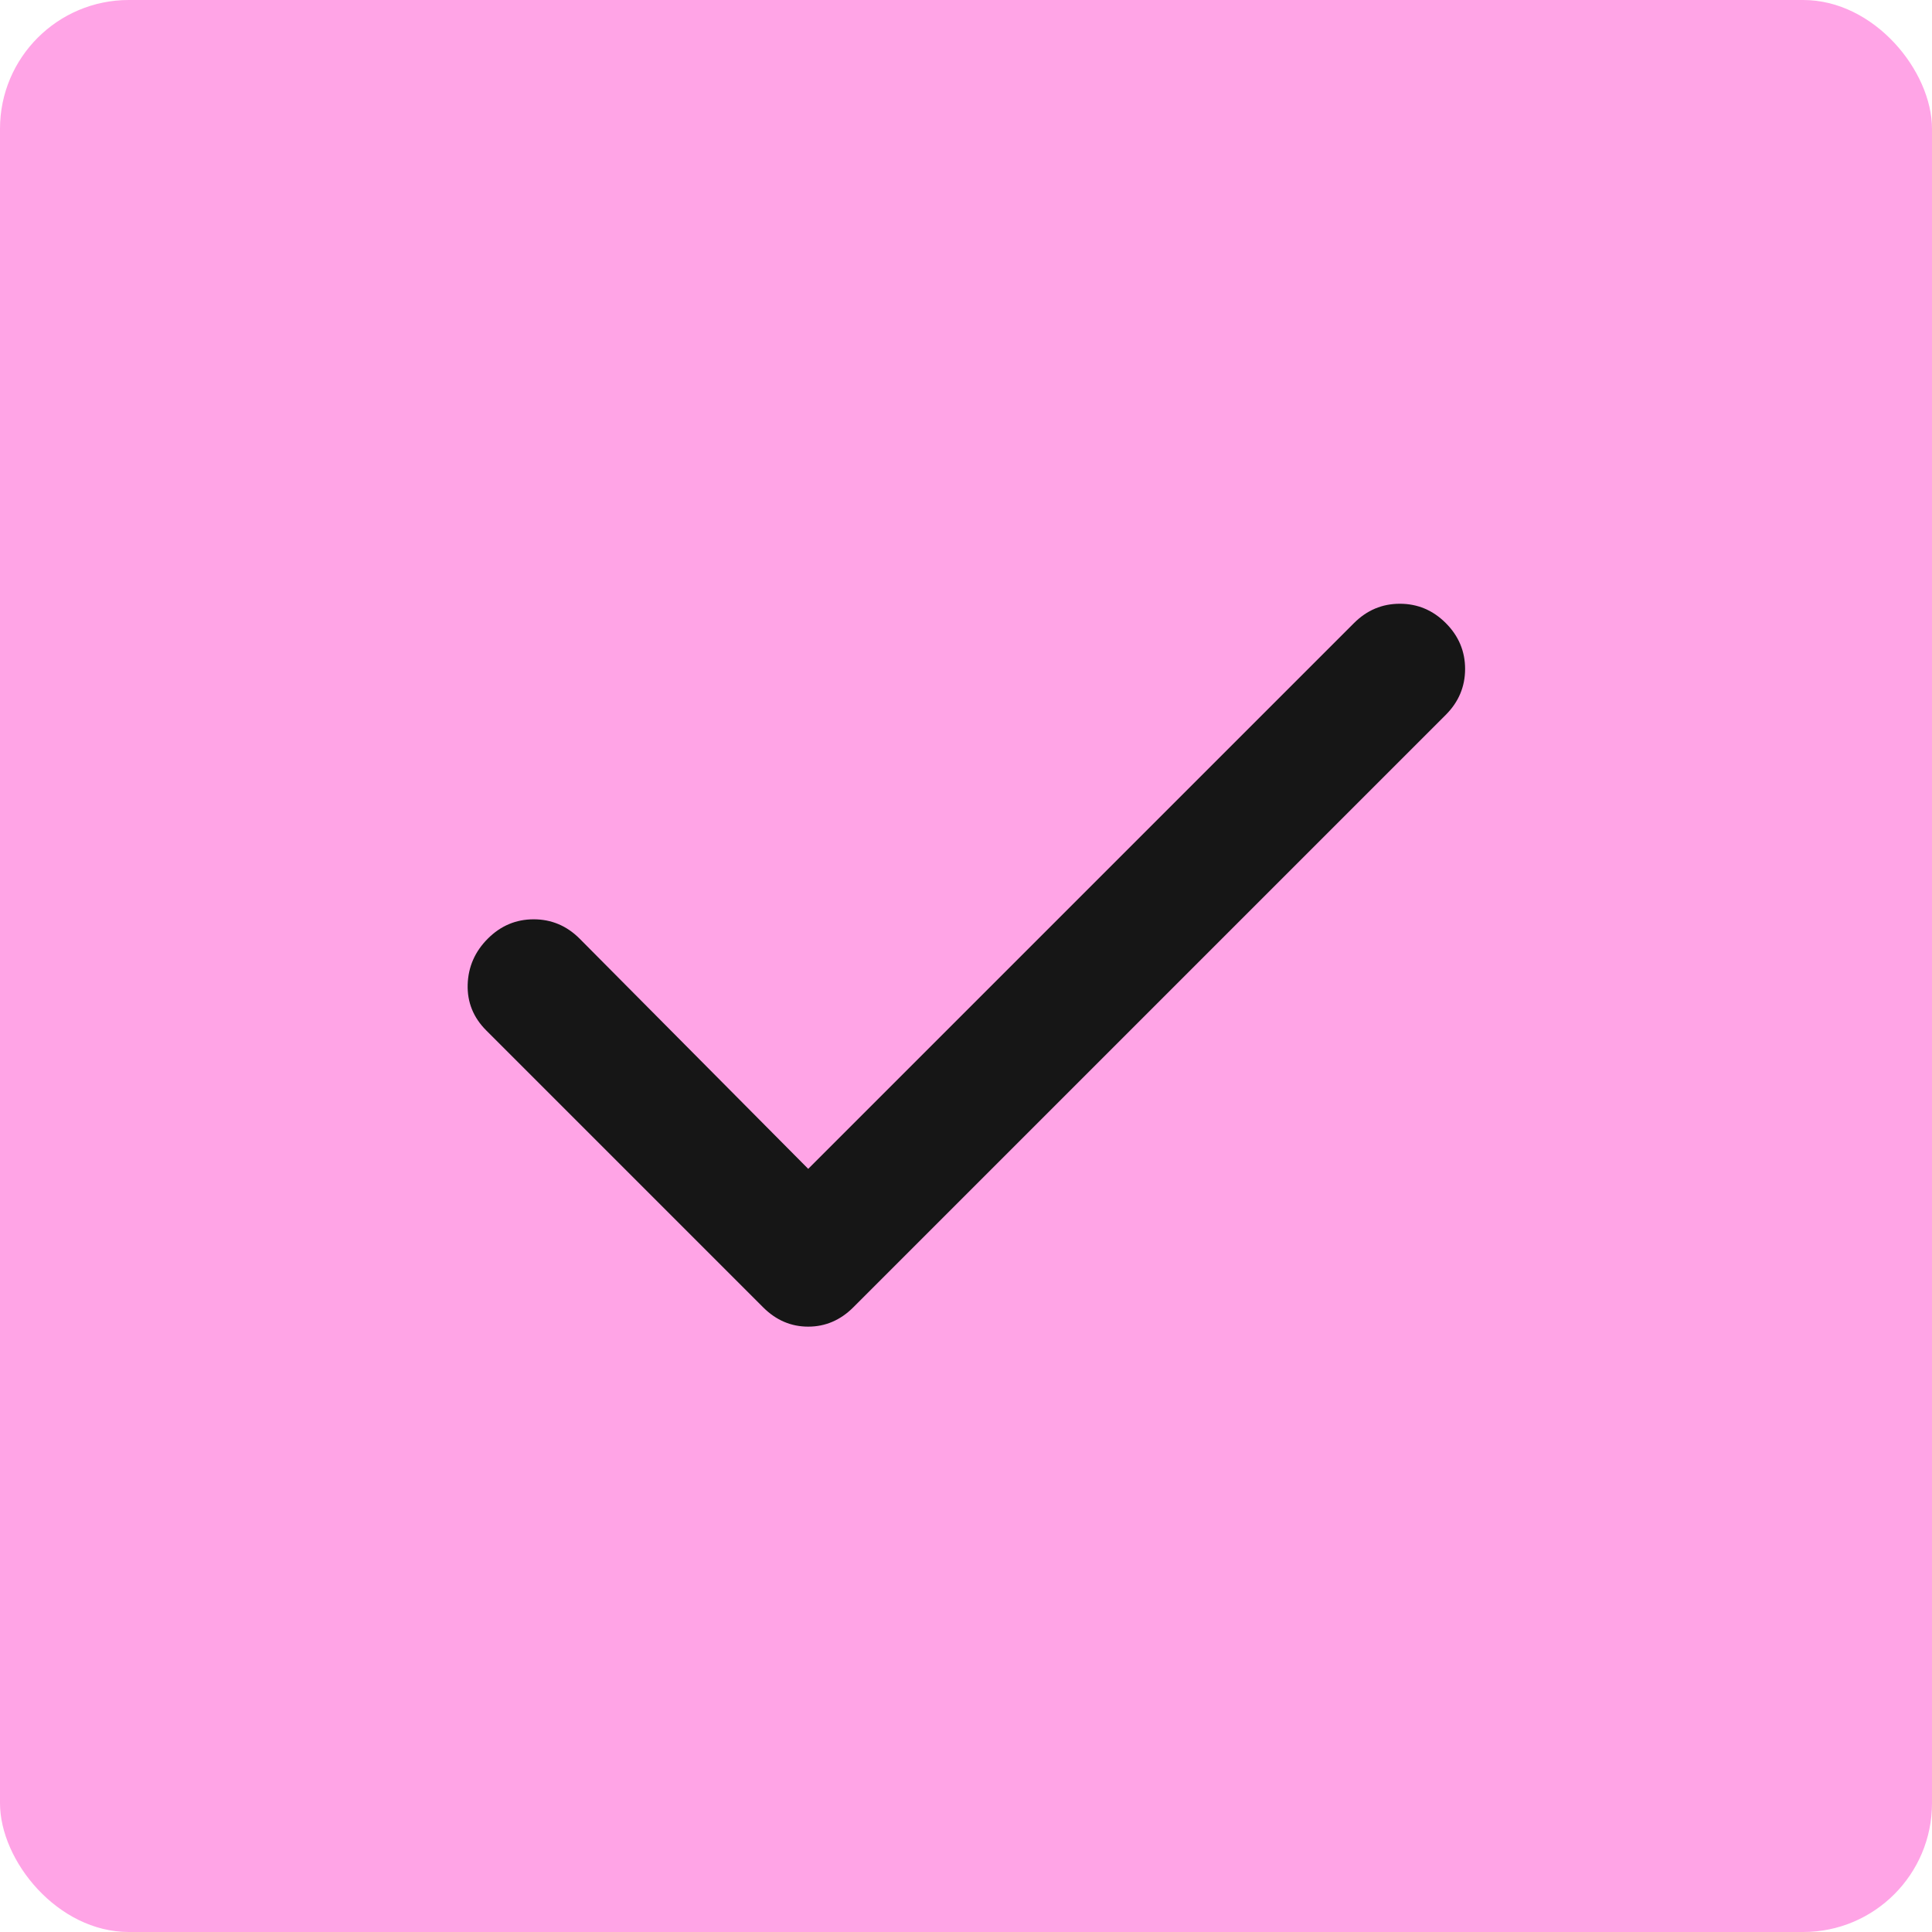
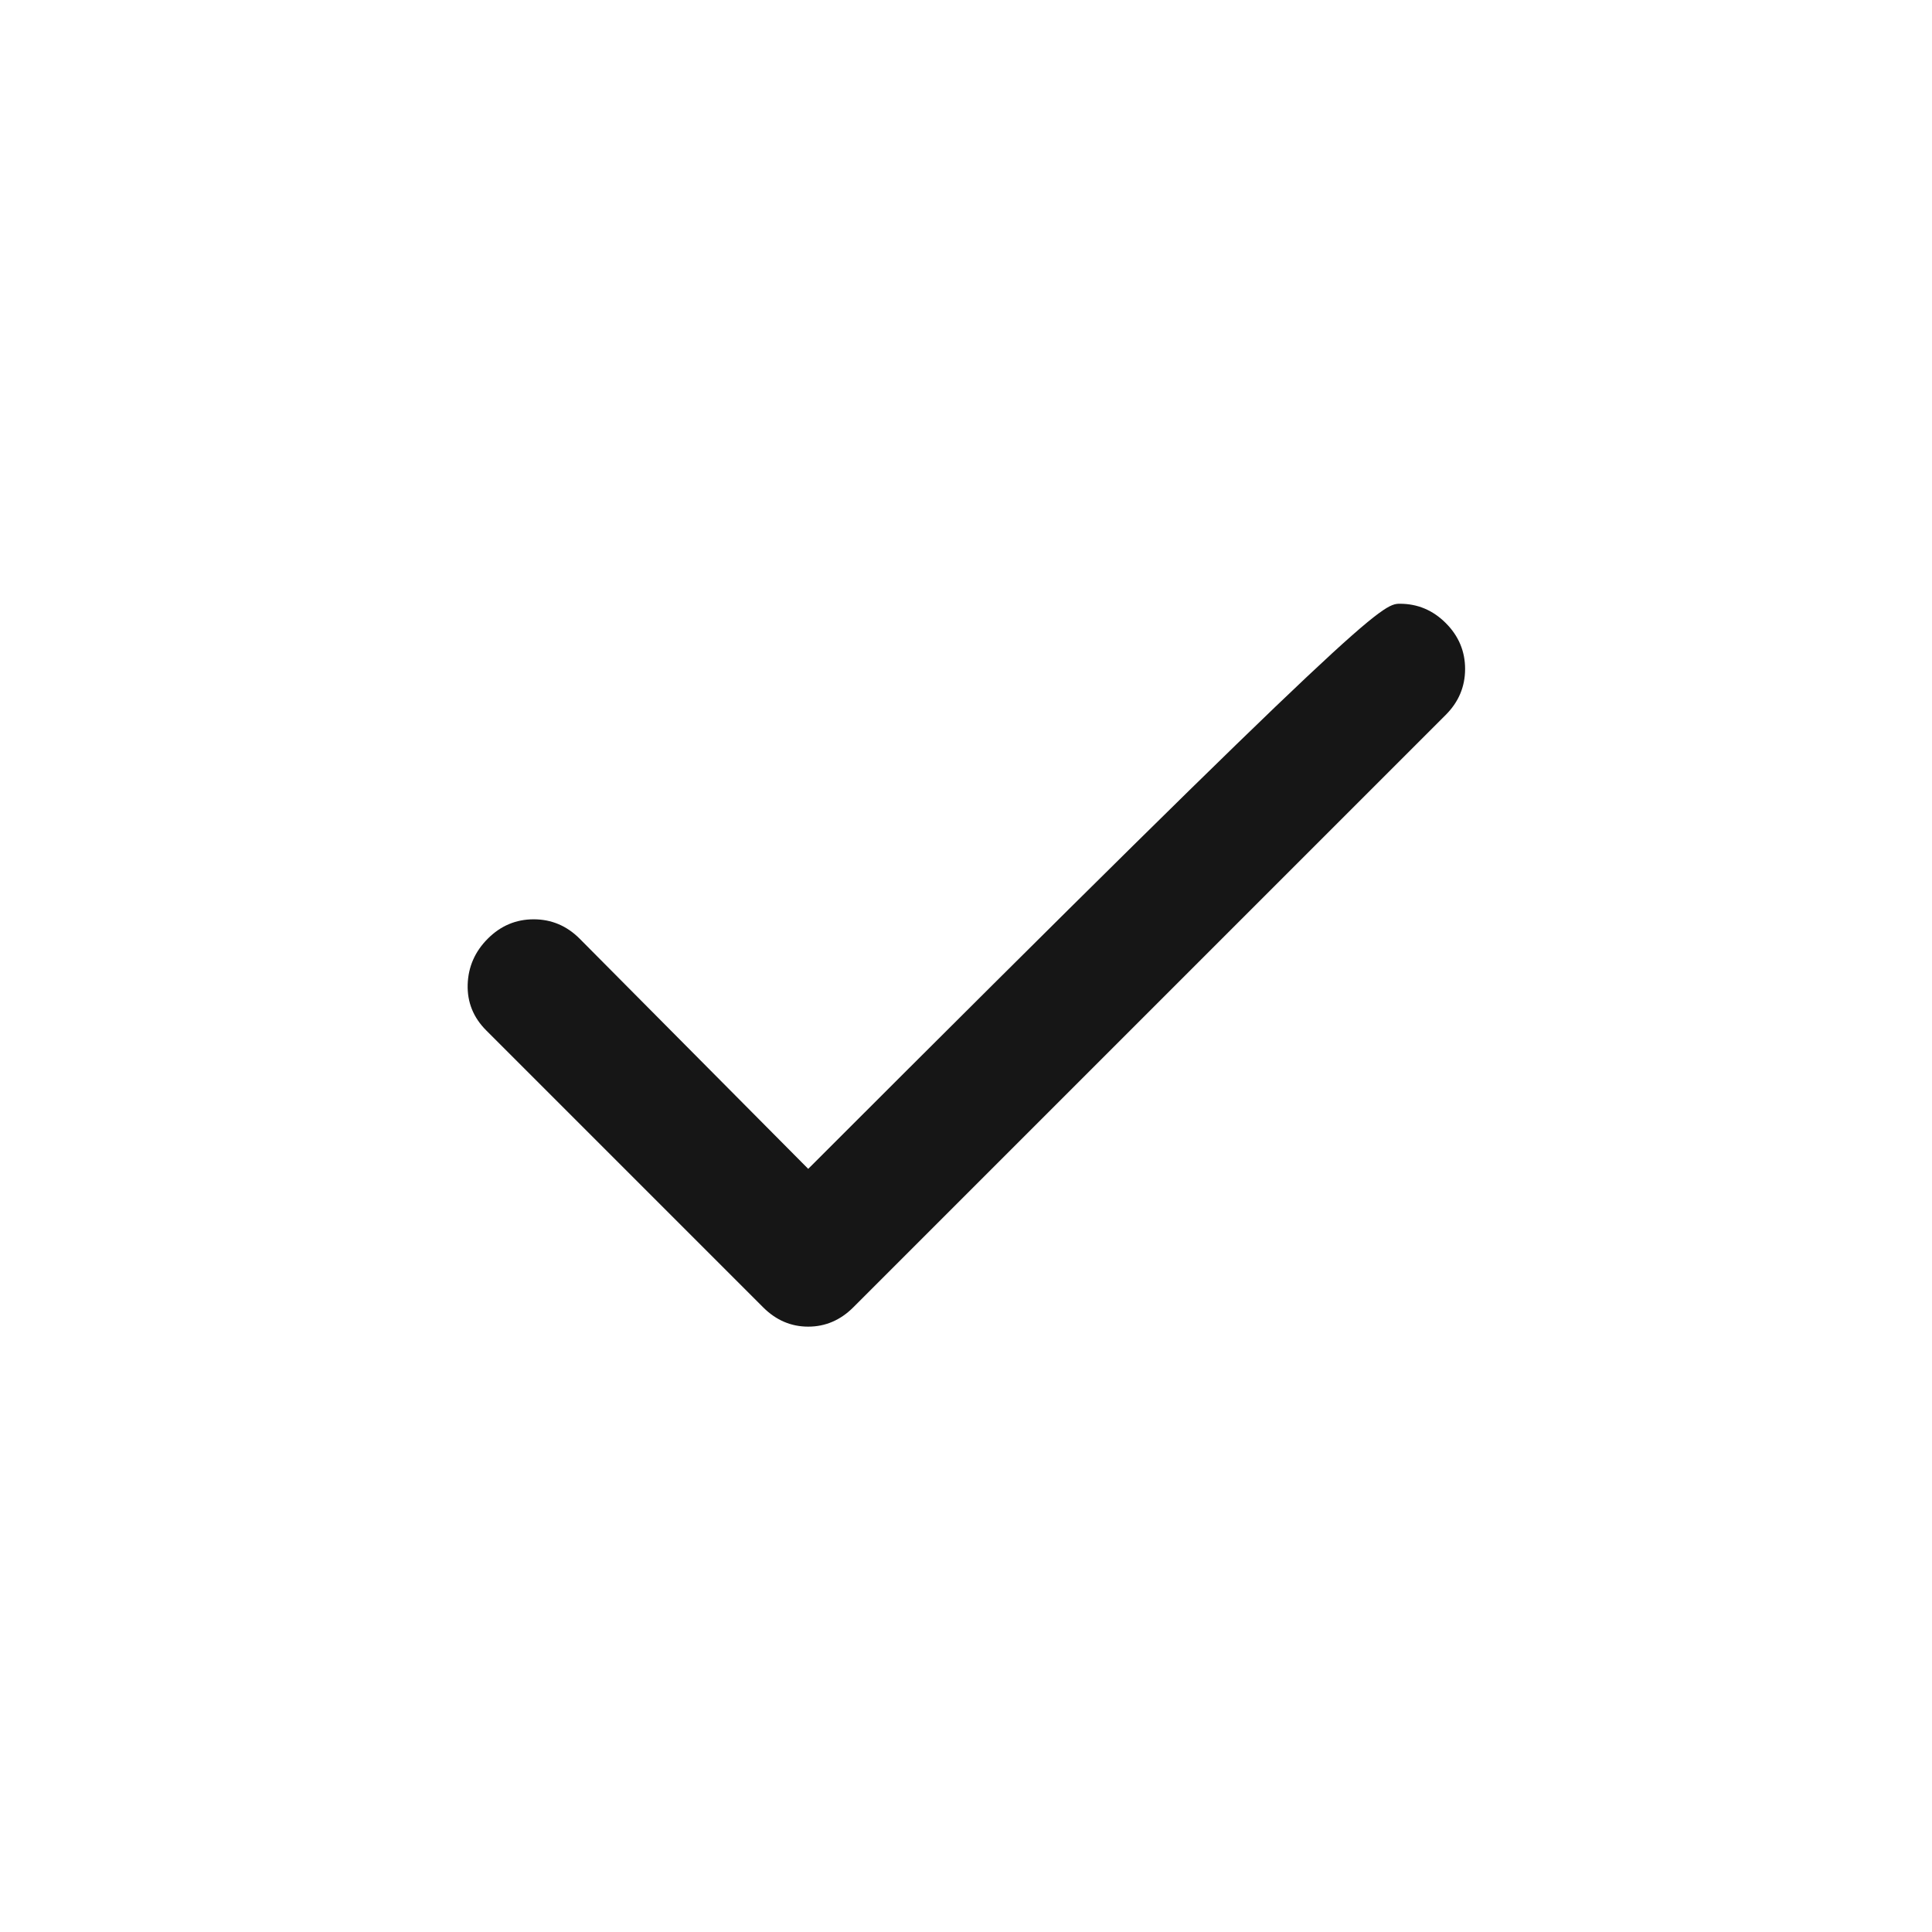
<svg xmlns="http://www.w3.org/2000/svg" width="30" height="30" viewBox="0 0 30 30" fill="none">
-   <rect width="30" height="30" rx="2" fill="#FFA4E6" />
-   <path d="M12.55 18.15L21.025 9.675C21.225 9.475 21.462 9.375 21.737 9.375C22.012 9.375 22.25 9.475 22.45 9.675C22.65 9.875 22.75 10.113 22.75 10.387C22.75 10.662 22.65 10.9 22.45 11.1L13.25 20.3C13.05 20.5 12.816 20.6 12.55 20.6C12.283 20.6 12.05 20.5 11.85 20.3L7.55 16C7.35 15.8 7.254 15.562 7.262 15.287C7.271 15.012 7.375 14.775 7.575 14.575C7.775 14.375 8.012 14.275 8.287 14.275C8.562 14.275 8.8 14.375 9 14.575L12.55 18.15Z" fill="#161616" />
+   <path d="M12.55 18.15C21.225 9.475 21.462 9.375 21.737 9.375C22.012 9.375 22.25 9.475 22.45 9.675C22.65 9.875 22.75 10.113 22.75 10.387C22.75 10.662 22.65 10.9 22.45 11.1L13.25 20.3C13.05 20.5 12.816 20.6 12.55 20.6C12.283 20.6 12.05 20.5 11.85 20.3L7.55 16C7.35 15.8 7.254 15.562 7.262 15.287C7.271 15.012 7.375 14.775 7.575 14.575C7.775 14.375 8.012 14.275 8.287 14.275C8.562 14.275 8.8 14.375 9 14.575L12.55 18.15Z" fill="#161616" />
</svg>